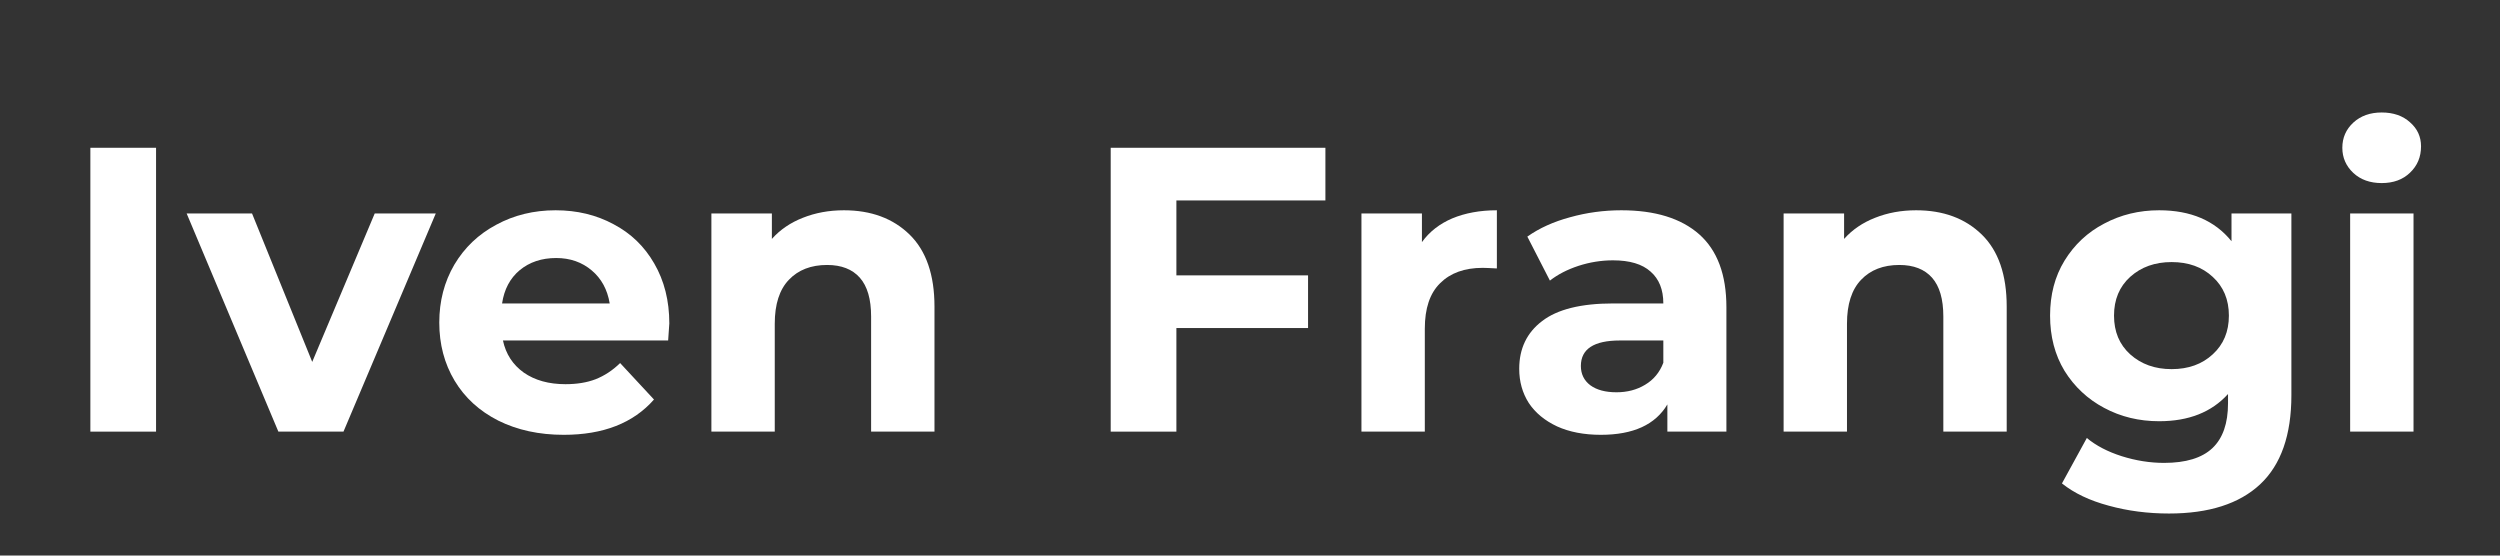
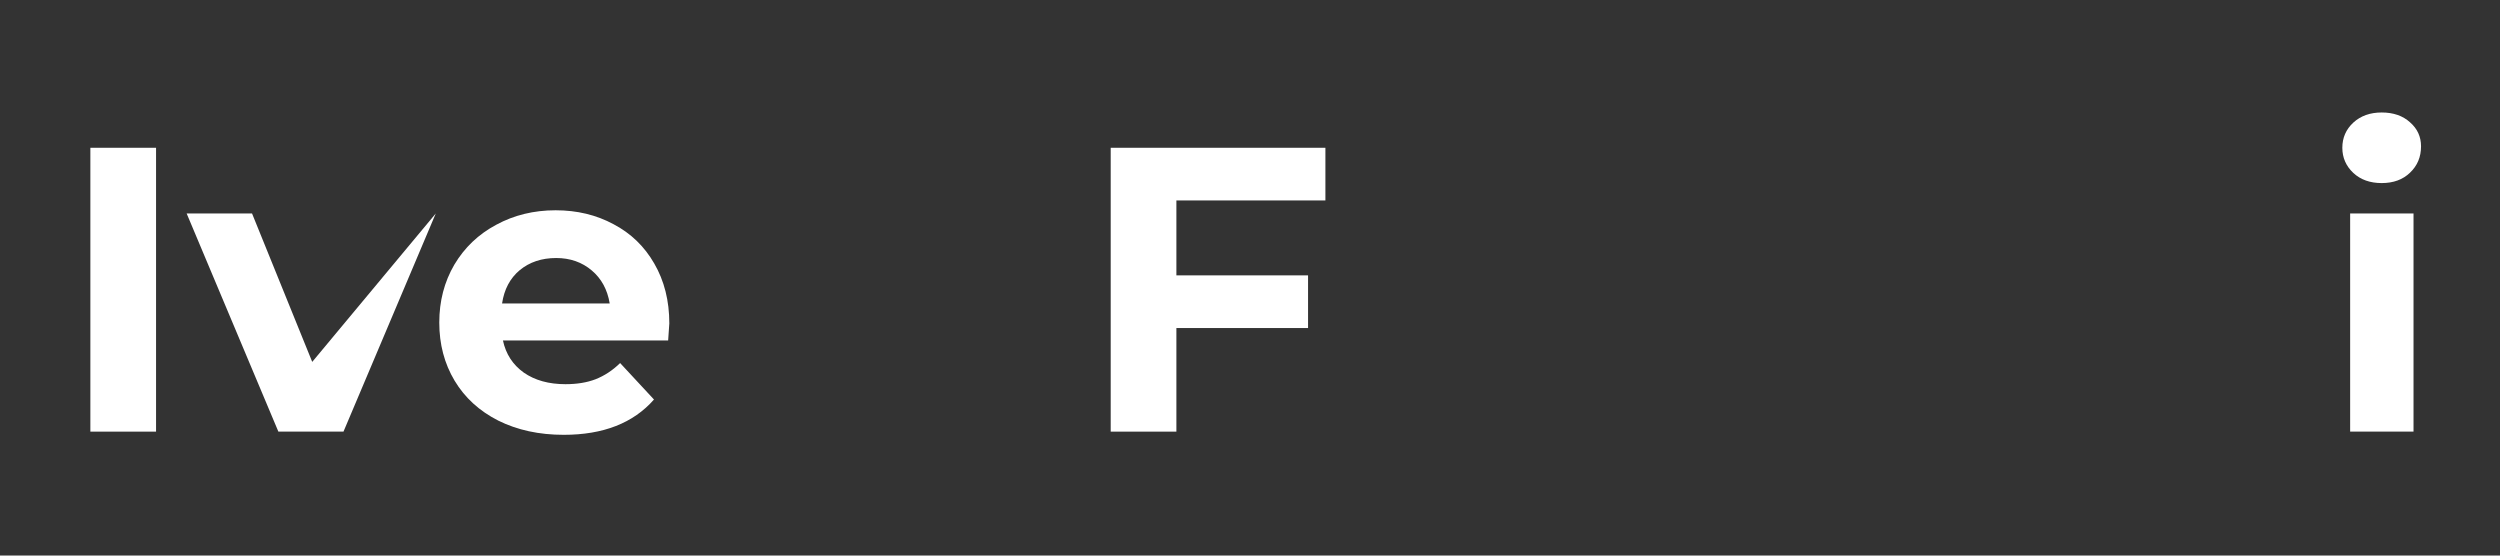
<svg xmlns="http://www.w3.org/2000/svg" width="180" zoomAndPan="magnify" viewBox="0 0 135 30" height="40" preserveAspectRatio="xMidYMid meet" version="1.2">
  <rect x="0" y="0" width="135" height="30" fill="#333333" stroke="none" />
  <defs />
  <g id="7dc11fb932">
    <g style="fill:#ffffff;fill-opacity:1;">
      <g transform="translate(3.068, 23.308)">
        <path style="stroke:none" d="M 1.812 -15.328 L 5.359 -15.328 L 5.359 0 L 1.812 0 Z M 1.812 -15.328 " />
      </g>
    </g>
    <g style="fill:#ffffff;fill-opacity:1;">
      <g transform="translate(10.251, 23.308)">
-         <path style="stroke:none" d="M 13.281 -11.781 L 8.297 0 L 4.781 0 L -0.172 -11.781 L 3.359 -11.781 L 6.609 -3.766 L 9.984 -11.781 Z M 13.281 -11.781 " />
+         <path style="stroke:none" d="M 13.281 -11.781 L 8.297 0 L 4.781 0 L -0.172 -11.781 L 3.359 -11.781 L 6.609 -3.766 Z M 13.281 -11.781 " />
      </g>
    </g>
    <g style="fill:#ffffff;fill-opacity:1;">
      <g transform="translate(23.018, 23.308)">
        <path style="stroke:none" d="M 13.125 -5.844 C 13.125 -5.801 13.102 -5.492 13.062 -4.922 L 4.141 -4.922 C 4.297 -4.191 4.672 -3.613 5.266 -3.188 C 5.867 -2.77 6.617 -2.562 7.516 -2.562 C 8.129 -2.562 8.672 -2.648 9.141 -2.828 C 9.617 -3.016 10.062 -3.305 10.469 -3.703 L 12.297 -1.734 C 11.18 -0.461 9.555 0.172 7.422 0.172 C 6.098 0.172 4.922 -0.082 3.891 -0.594 C 2.867 -1.113 2.082 -1.832 1.531 -2.75 C 0.977 -3.676 0.703 -4.723 0.703 -5.891 C 0.703 -7.047 0.973 -8.086 1.516 -9.016 C 2.066 -9.941 2.82 -10.66 3.781 -11.172 C 4.738 -11.691 5.805 -11.953 6.984 -11.953 C 8.141 -11.953 9.18 -11.703 10.109 -11.203 C 11.047 -10.711 11.781 -10.004 12.312 -9.078 C 12.852 -8.148 13.125 -7.07 13.125 -5.844 Z M 7.016 -9.375 C 6.234 -9.375 5.578 -9.156 5.047 -8.719 C 4.523 -8.281 4.207 -7.68 4.094 -6.922 L 9.906 -6.922 C 9.781 -7.672 9.457 -8.266 8.938 -8.703 C 8.414 -9.148 7.773 -9.375 7.016 -9.375 Z M 7.016 -9.375 " />
      </g>
    </g>
    <g style="fill:#ffffff;fill-opacity:1;">
      <g transform="translate(36.837, 23.308)">
-         <path style="stroke:none" d="M 8.734 -11.953 C 10.203 -11.953 11.383 -11.516 12.281 -10.641 C 13.176 -9.766 13.625 -8.469 13.625 -6.75 L 13.625 0 L 10.203 0 L 10.203 -6.219 C 10.203 -7.156 10 -7.852 9.594 -8.312 C 9.188 -8.77 8.598 -9 7.828 -9 C 6.961 -9 6.273 -8.734 5.766 -8.203 C 5.254 -7.672 5 -6.879 5 -5.828 L 5 0 L 1.578 0 L 1.578 -11.781 L 4.844 -11.781 L 4.844 -10.406 C 5.289 -10.906 5.848 -11.285 6.516 -11.547 C 7.191 -11.816 7.93 -11.953 8.734 -11.953 Z M 8.734 -11.953 " />
-       </g>
+         </g>
    </g>
    <g style="fill:#ffffff;fill-opacity:1;">
      <g transform="translate(51.969, 23.308)">
        <path style="stroke:none" d="" />
      </g>
    </g>
    <g style="fill:#ffffff;fill-opacity:1;">
      <g transform="translate(58.166, 23.308)">
        <path style="stroke:none" d="M 5.359 -12.484 L 5.359 -8.438 L 12.469 -8.438 L 12.469 -5.594 L 5.359 -5.594 L 5.359 0 L 1.812 0 L 1.812 -15.328 L 13.406 -15.328 L 13.406 -12.484 Z M 5.359 -12.484 " />
      </g>
    </g>
    <g style="fill:#ffffff;fill-opacity:1;">
      <g transform="translate(71.94, 23.308)">
-         <path style="stroke:none" d="M 4.844 -10.234 C 5.25 -10.797 5.797 -11.223 6.484 -11.516 C 7.18 -11.805 7.984 -11.953 8.891 -11.953 L 8.891 -8.812 C 8.516 -8.832 8.258 -8.844 8.125 -8.844 C 7.145 -8.844 6.379 -8.566 5.828 -8.016 C 5.273 -7.473 5 -6.656 5 -5.562 L 5 0 L 1.578 0 L 1.578 -11.781 L 4.844 -11.781 Z M 4.844 -10.234 " />
-       </g>
+         </g>
    </g>
    <g style="fill:#ffffff;fill-opacity:1;">
      <g transform="translate(81.226, 23.308)">
-         <path style="stroke:none" d="M 6.328 -11.953 C 8.148 -11.953 9.551 -11.52 10.531 -10.656 C 11.508 -9.789 12 -8.477 12 -6.719 L 12 0 L 8.812 0 L 8.812 -1.469 C 8.164 -0.375 6.969 0.172 5.219 0.172 C 4.312 0.172 3.523 0.02 2.859 -0.281 C 2.191 -0.594 1.68 -1.016 1.328 -1.547 C 0.984 -2.086 0.812 -2.703 0.812 -3.391 C 0.812 -4.484 1.223 -5.344 2.047 -5.969 C 2.867 -6.602 4.145 -6.922 5.875 -6.922 L 8.594 -6.922 C 8.594 -7.672 8.363 -8.242 7.906 -8.641 C 7.457 -9.047 6.781 -9.25 5.875 -9.25 C 5.238 -9.25 4.617 -9.148 4.016 -8.953 C 3.41 -8.754 2.895 -8.488 2.469 -8.156 L 1.25 -10.531 C 1.895 -10.988 2.664 -11.336 3.562 -11.578 C 4.457 -11.828 5.379 -11.953 6.328 -11.953 Z M 6.062 -2.125 C 6.645 -2.125 7.16 -2.258 7.609 -2.531 C 8.066 -2.801 8.395 -3.195 8.594 -3.719 L 8.594 -4.922 L 6.25 -4.922 C 4.844 -4.922 4.141 -4.461 4.141 -3.547 C 4.141 -3.109 4.312 -2.758 4.656 -2.5 C 5 -2.25 5.469 -2.125 6.062 -2.125 Z M 6.062 -2.125 " />
-       </g>
+         </g>
    </g>
    <g style="fill:#ffffff;fill-opacity:1;">
      <g transform="translate(94.737, 23.308)">
-         <path style="stroke:none" d="M 8.734 -11.953 C 10.203 -11.953 11.383 -11.516 12.281 -10.641 C 13.176 -9.766 13.625 -8.469 13.625 -6.75 L 13.625 0 L 10.203 0 L 10.203 -6.219 C 10.203 -7.156 10 -7.852 9.594 -8.312 C 9.188 -8.77 8.598 -9 7.828 -9 C 6.961 -9 6.273 -8.734 5.766 -8.203 C 5.254 -7.672 5 -6.879 5 -5.828 L 5 0 L 1.578 0 L 1.578 -11.781 L 4.844 -11.781 L 4.844 -10.406 C 5.289 -10.906 5.848 -11.285 6.516 -11.547 C 7.191 -11.816 7.93 -11.953 8.734 -11.953 Z M 8.734 -11.953 " />
-       </g>
+         </g>
    </g>
    <g style="fill:#ffffff;fill-opacity:1;">
      <g transform="translate(110.001, 23.308)">
-         <path style="stroke:none" d="M 13.734 -11.781 L 13.734 -1.969 C 13.734 0.188 13.172 1.789 12.047 2.844 C 10.922 3.895 9.281 4.422 7.125 4.422 C 5.977 4.422 4.895 4.281 3.875 4 C 2.852 3.727 2.008 3.328 1.344 2.797 L 2.688 0.344 C 3.188 0.758 3.816 1.086 4.578 1.328 C 5.336 1.566 6.098 1.688 6.859 1.688 C 8.035 1.688 8.906 1.422 9.469 0.891 C 10.031 0.359 10.312 -0.445 10.312 -1.531 L 10.312 -2.031 C 9.426 -1.051 8.188 -0.562 6.594 -0.562 C 5.508 -0.562 4.52 -0.801 3.625 -1.281 C 2.727 -1.758 2.016 -2.426 1.484 -3.281 C 0.961 -4.145 0.703 -5.141 0.703 -6.266 C 0.703 -7.391 0.961 -8.379 1.484 -9.234 C 2.016 -10.098 2.727 -10.766 3.625 -11.234 C 4.52 -11.711 5.508 -11.953 6.594 -11.953 C 8.301 -11.953 9.602 -11.395 10.5 -10.281 L 10.5 -11.781 Z M 7.266 -3.375 C 8.172 -3.375 8.91 -3.641 9.484 -4.172 C 10.066 -4.703 10.359 -5.398 10.359 -6.266 C 10.359 -7.129 10.066 -7.828 9.484 -8.359 C 8.91 -8.891 8.172 -9.156 7.266 -9.156 C 6.367 -9.156 5.625 -8.891 5.031 -8.359 C 4.445 -7.828 4.156 -7.129 4.156 -6.266 C 4.156 -5.398 4.445 -4.703 5.031 -4.172 C 5.625 -3.641 6.367 -3.375 7.266 -3.375 Z M 7.266 -3.375 " />
-       </g>
+         </g>
    </g>
    <g style="fill:#ffffff;fill-opacity:1;">
      <g transform="translate(125.33, 23.308)">
        <path style="stroke:none" d="M 1.578 -11.781 L 5 -11.781 L 5 0 L 1.578 0 Z M 3.281 -13.422 C 2.656 -13.422 2.145 -13.602 1.75 -13.969 C 1.352 -14.344 1.156 -14.797 1.156 -15.328 C 1.156 -15.867 1.352 -16.32 1.75 -16.688 C 2.145 -17.051 2.656 -17.234 3.281 -17.234 C 3.914 -17.234 4.426 -17.055 4.812 -16.703 C 5.207 -16.359 5.406 -15.926 5.406 -15.406 C 5.406 -14.832 5.207 -14.359 4.812 -13.984 C 4.426 -13.609 3.914 -13.422 3.281 -13.422 Z M 3.281 -13.422 " />
      </g>
    </g>
  </g>
</svg>